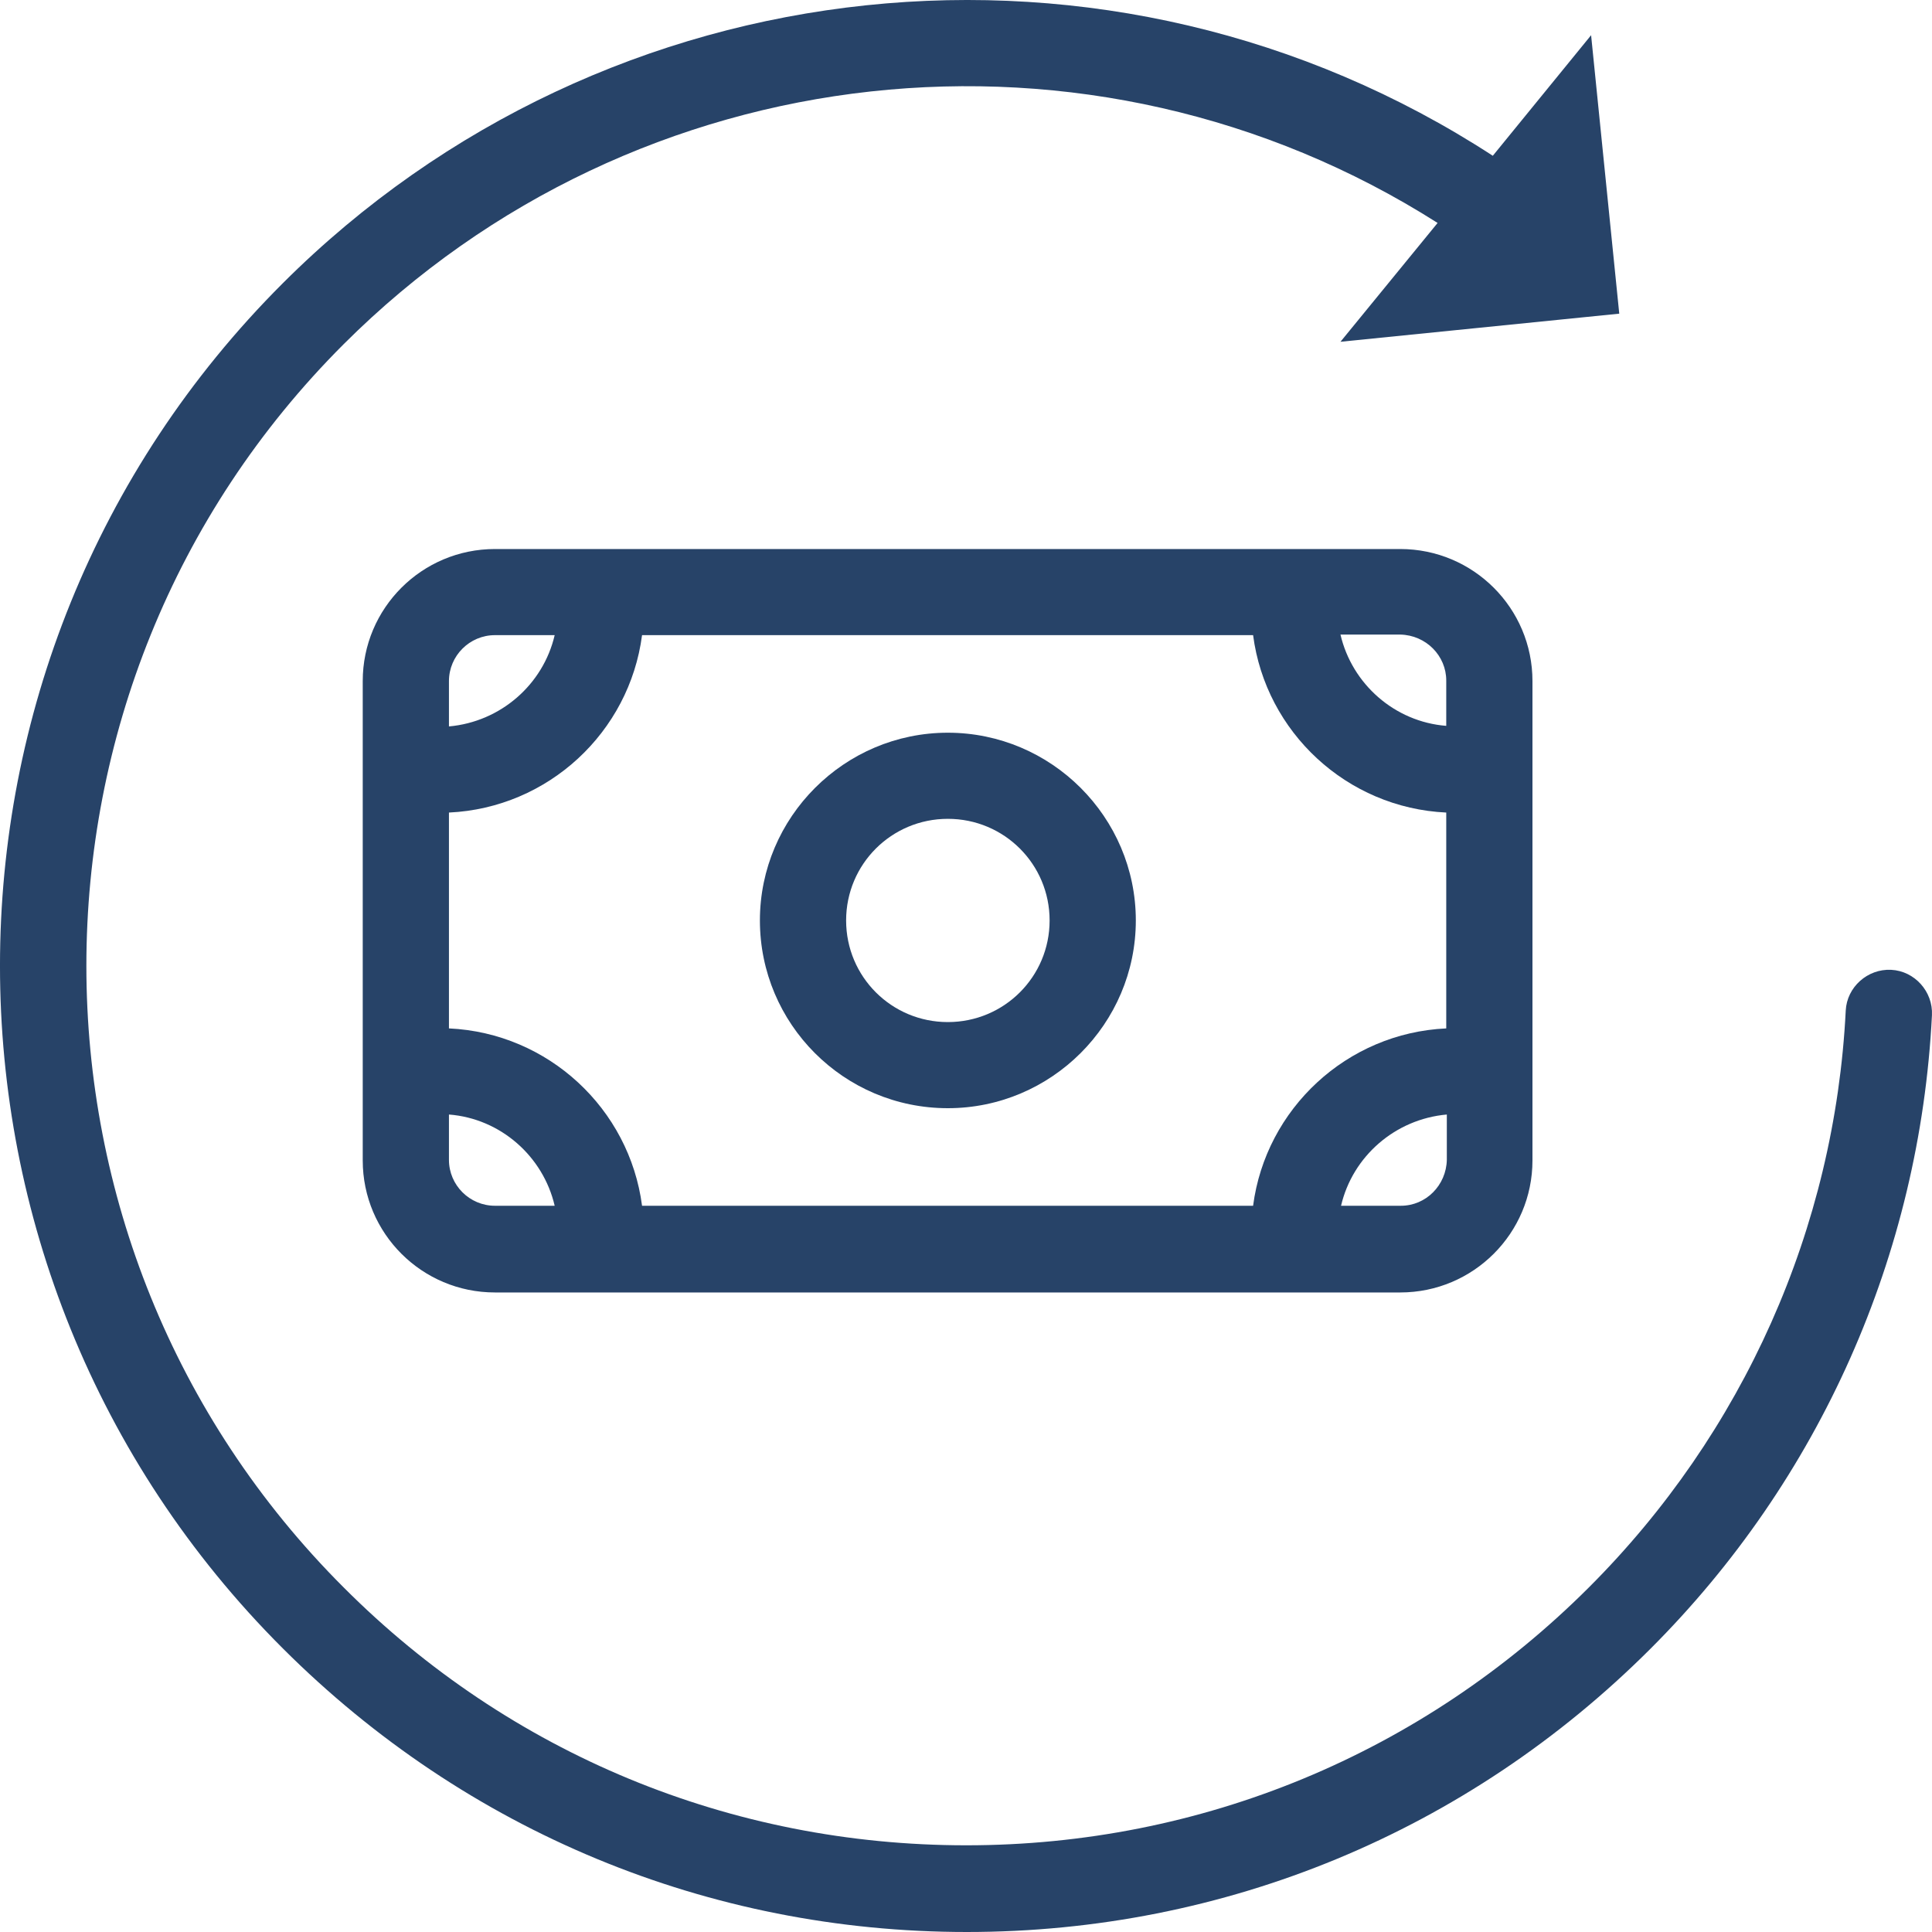
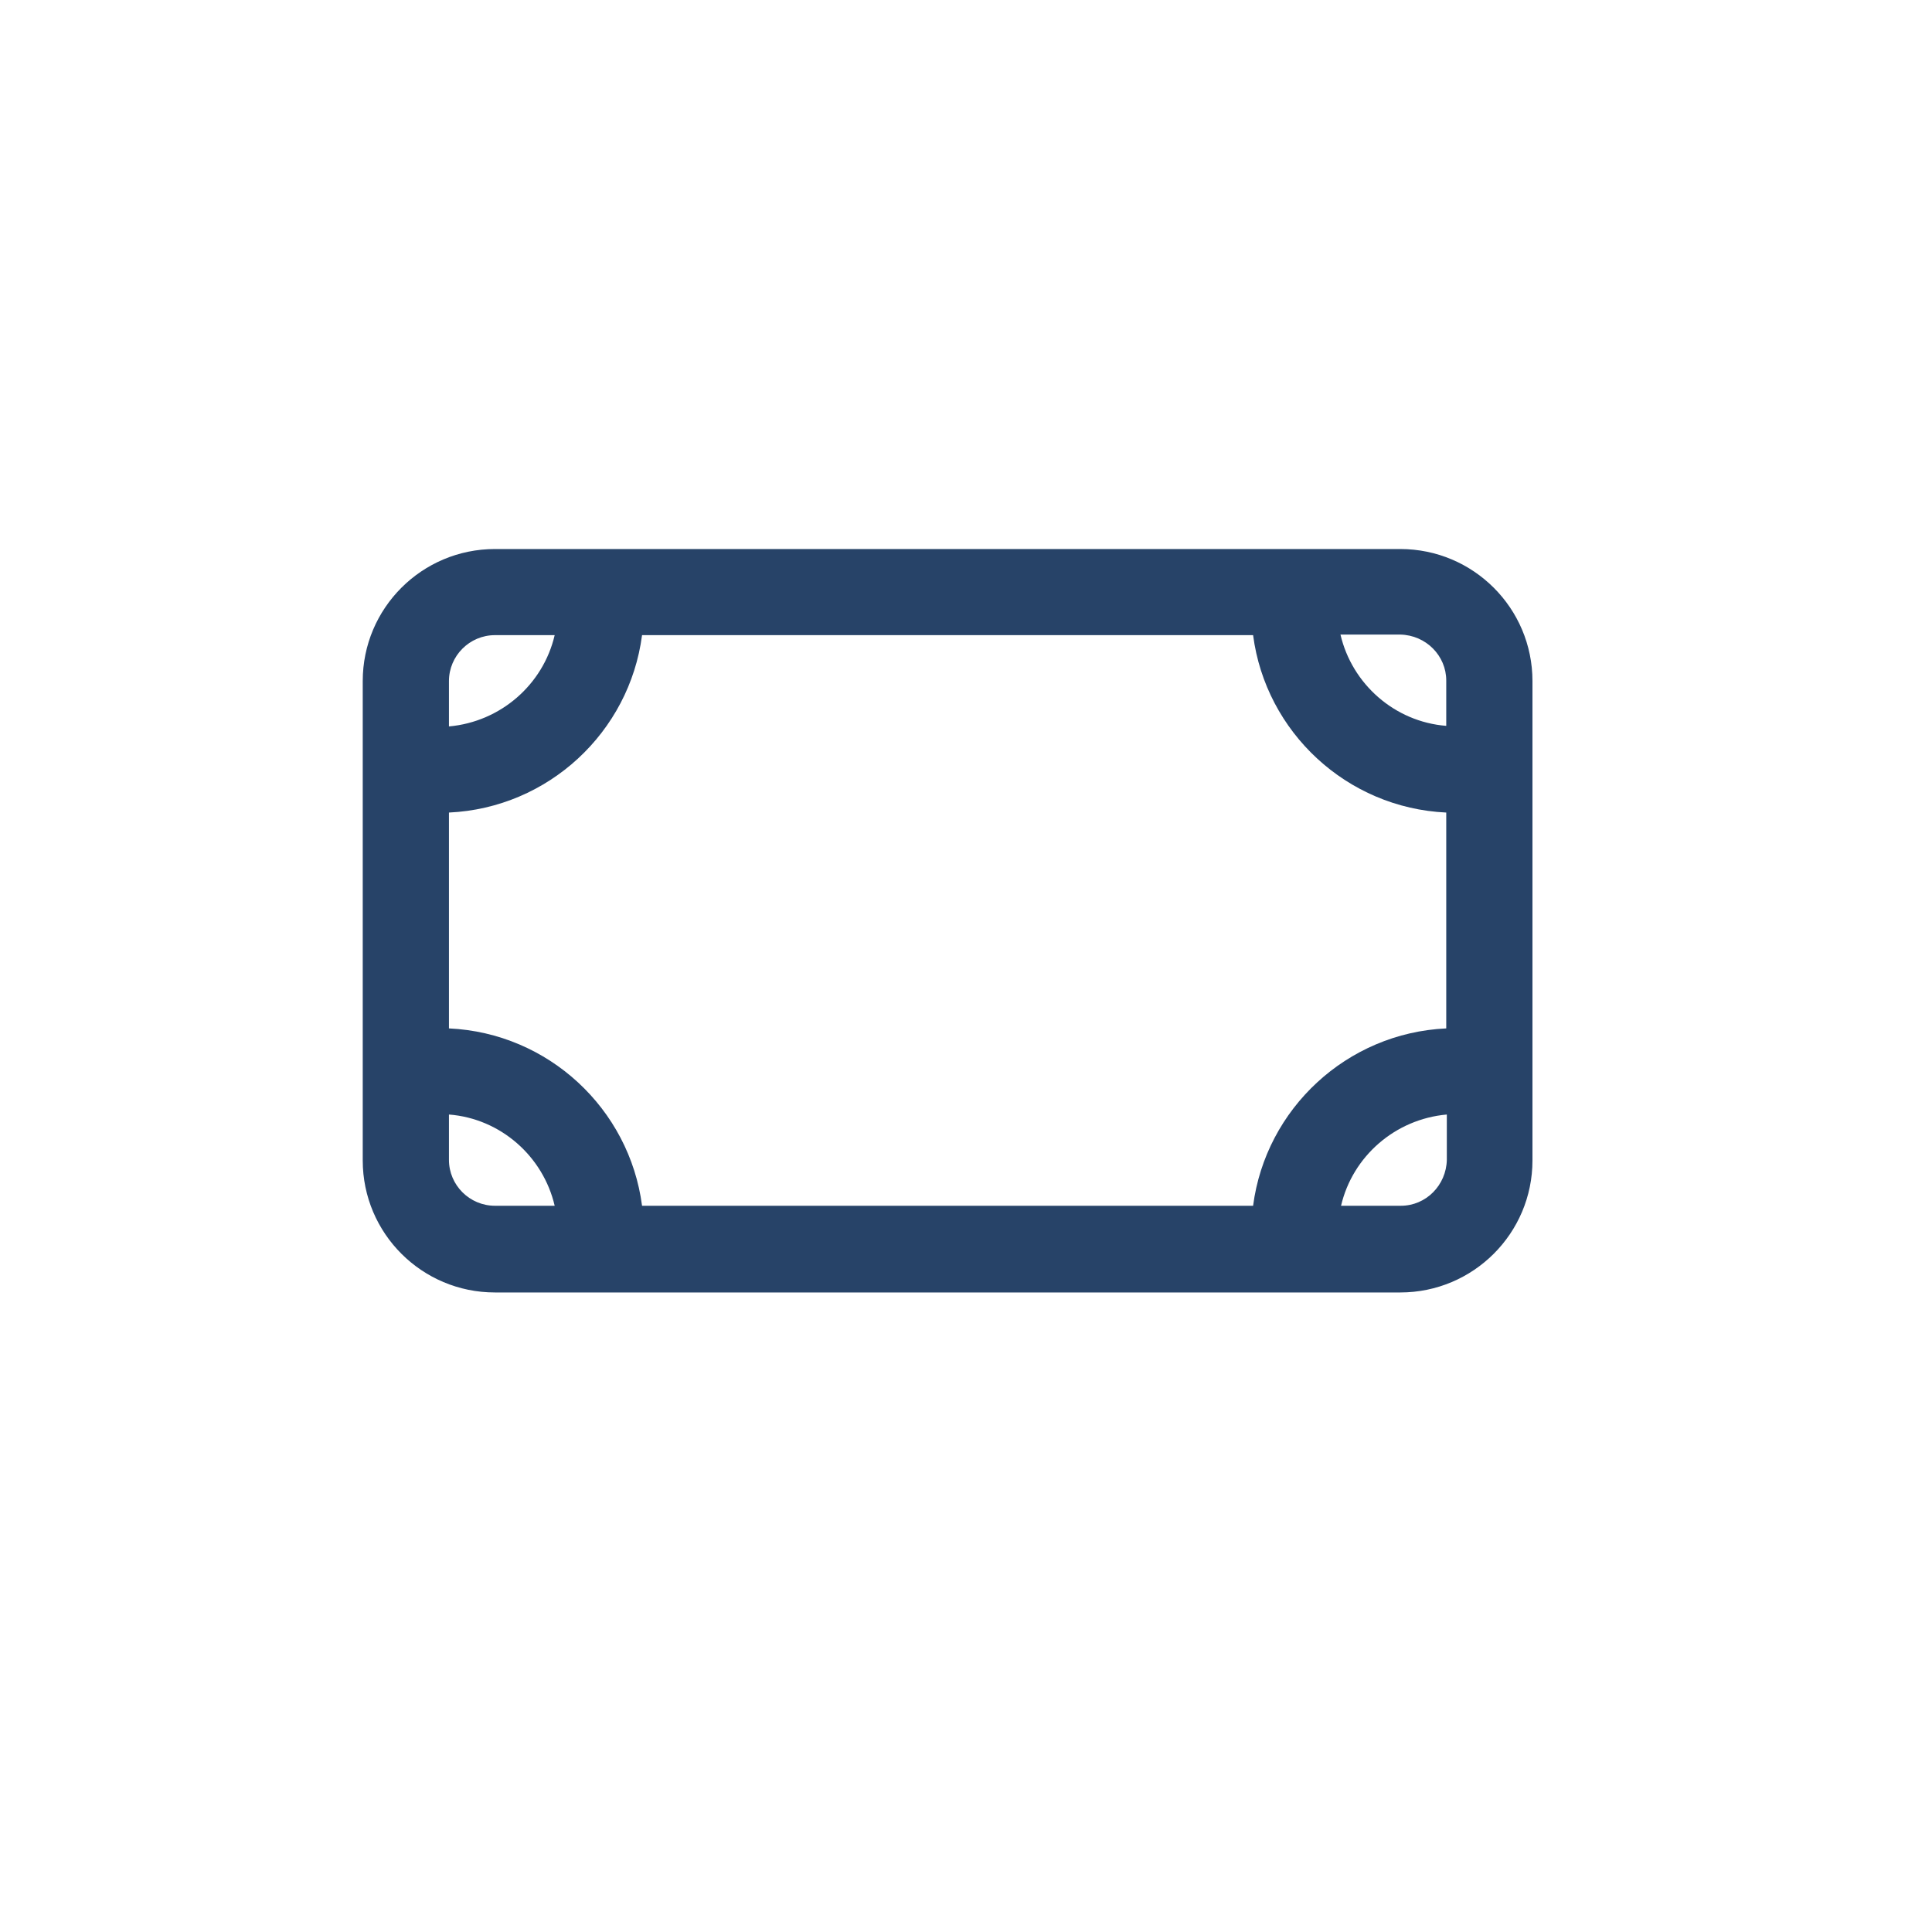
<svg xmlns="http://www.w3.org/2000/svg" width="40" height="40" viewBox="0 0 40 40" fill="none">
  <path d="M26.813 11.367H12.437C12.437 11.367 12.437 11.367 12.425 11.367H10.247C8.735 11.367 7.51 12.591 7.51 14.101V24.025C7.51 25.535 8.735 26.759 10.247 26.759H12.425H26.813H28.991C30.502 26.759 31.728 25.535 31.728 24.025V14.101C31.728 12.591 30.502 11.367 28.991 11.367H26.813ZM29.943 16.823V21.292C27.884 21.387 26.206 22.956 25.944 24.964H13.293C13.031 22.956 11.354 21.387 9.295 21.292V16.823C11.354 16.727 13.031 15.159 13.293 13.15H25.944C26.206 15.159 27.884 16.727 29.943 16.823ZM10.247 13.15H11.484C11.246 14.172 10.366 14.944 9.295 15.04V14.101C9.295 13.578 9.723 13.15 10.247 13.15ZM9.295 24.014V23.075C10.366 23.158 11.246 23.942 11.484 24.964H10.247C9.723 24.964 9.295 24.537 9.295 24.014ZM29.003 24.964H27.765C28.003 23.942 28.884 23.17 29.955 23.075V24.014C29.943 24.537 29.526 24.964 29.003 24.964ZM29.943 14.089V15.028C28.872 14.944 27.991 14.16 27.753 13.138H28.991C29.526 13.15 29.943 13.578 29.943 14.089Z" fill="#274368" />
-   <path d="M19.624 22.944C21.766 22.944 23.516 21.197 23.516 19.057C23.516 16.918 21.766 15.17 19.624 15.17C17.482 15.17 15.733 16.918 15.733 19.057C15.733 21.197 17.47 22.944 19.624 22.944ZM19.624 16.953C20.791 16.953 21.731 17.892 21.731 19.057C21.731 20.222 20.791 21.161 19.624 21.161C18.458 21.161 17.518 20.222 17.518 19.057C17.518 17.892 18.458 16.953 19.624 16.953Z" fill="#274368" />
-   <path d="M20.017 40C25.361 40 30.383 37.92 34.167 34.14C37.678 30.634 39.749 25.975 39.999 21.018C40.023 20.531 39.642 20.103 39.154 20.079C38.666 20.055 38.238 20.436 38.214 20.923C37.988 25.428 36.095 29.671 32.894 32.868C29.455 36.303 24.873 38.205 20.005 38.205C15.138 38.205 10.556 36.315 7.117 32.868C0.012 25.773 0.012 14.22 7.117 7.124C13.174 1.074 22.6 0.063 29.764 4.616L27.753 7.076L33.525 6.494L32.942 0.729L30.907 3.225C23.016 -1.91 12.556 -0.828 5.855 5.864C-1.952 13.661 -1.952 26.331 5.855 34.128C9.652 37.92 14.674 40 20.017 40Z" fill="#274368" />
</svg>